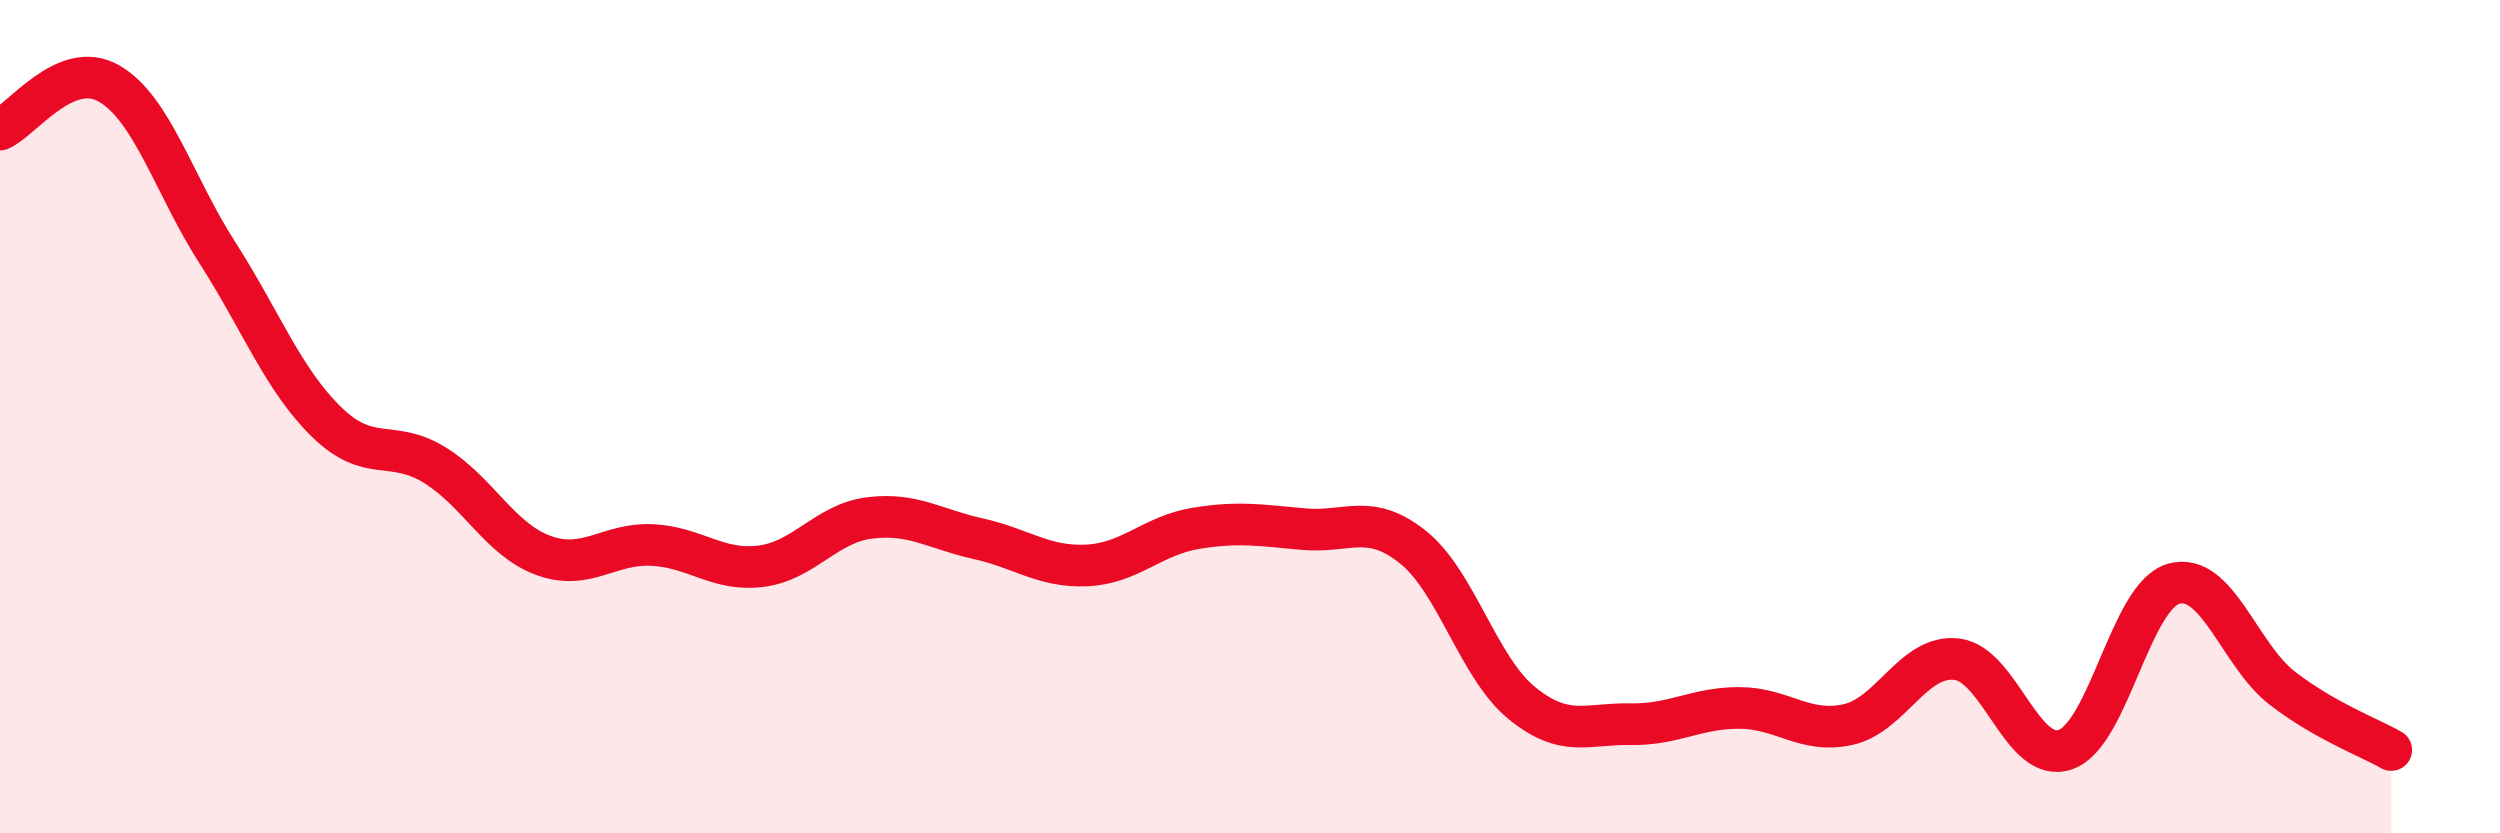
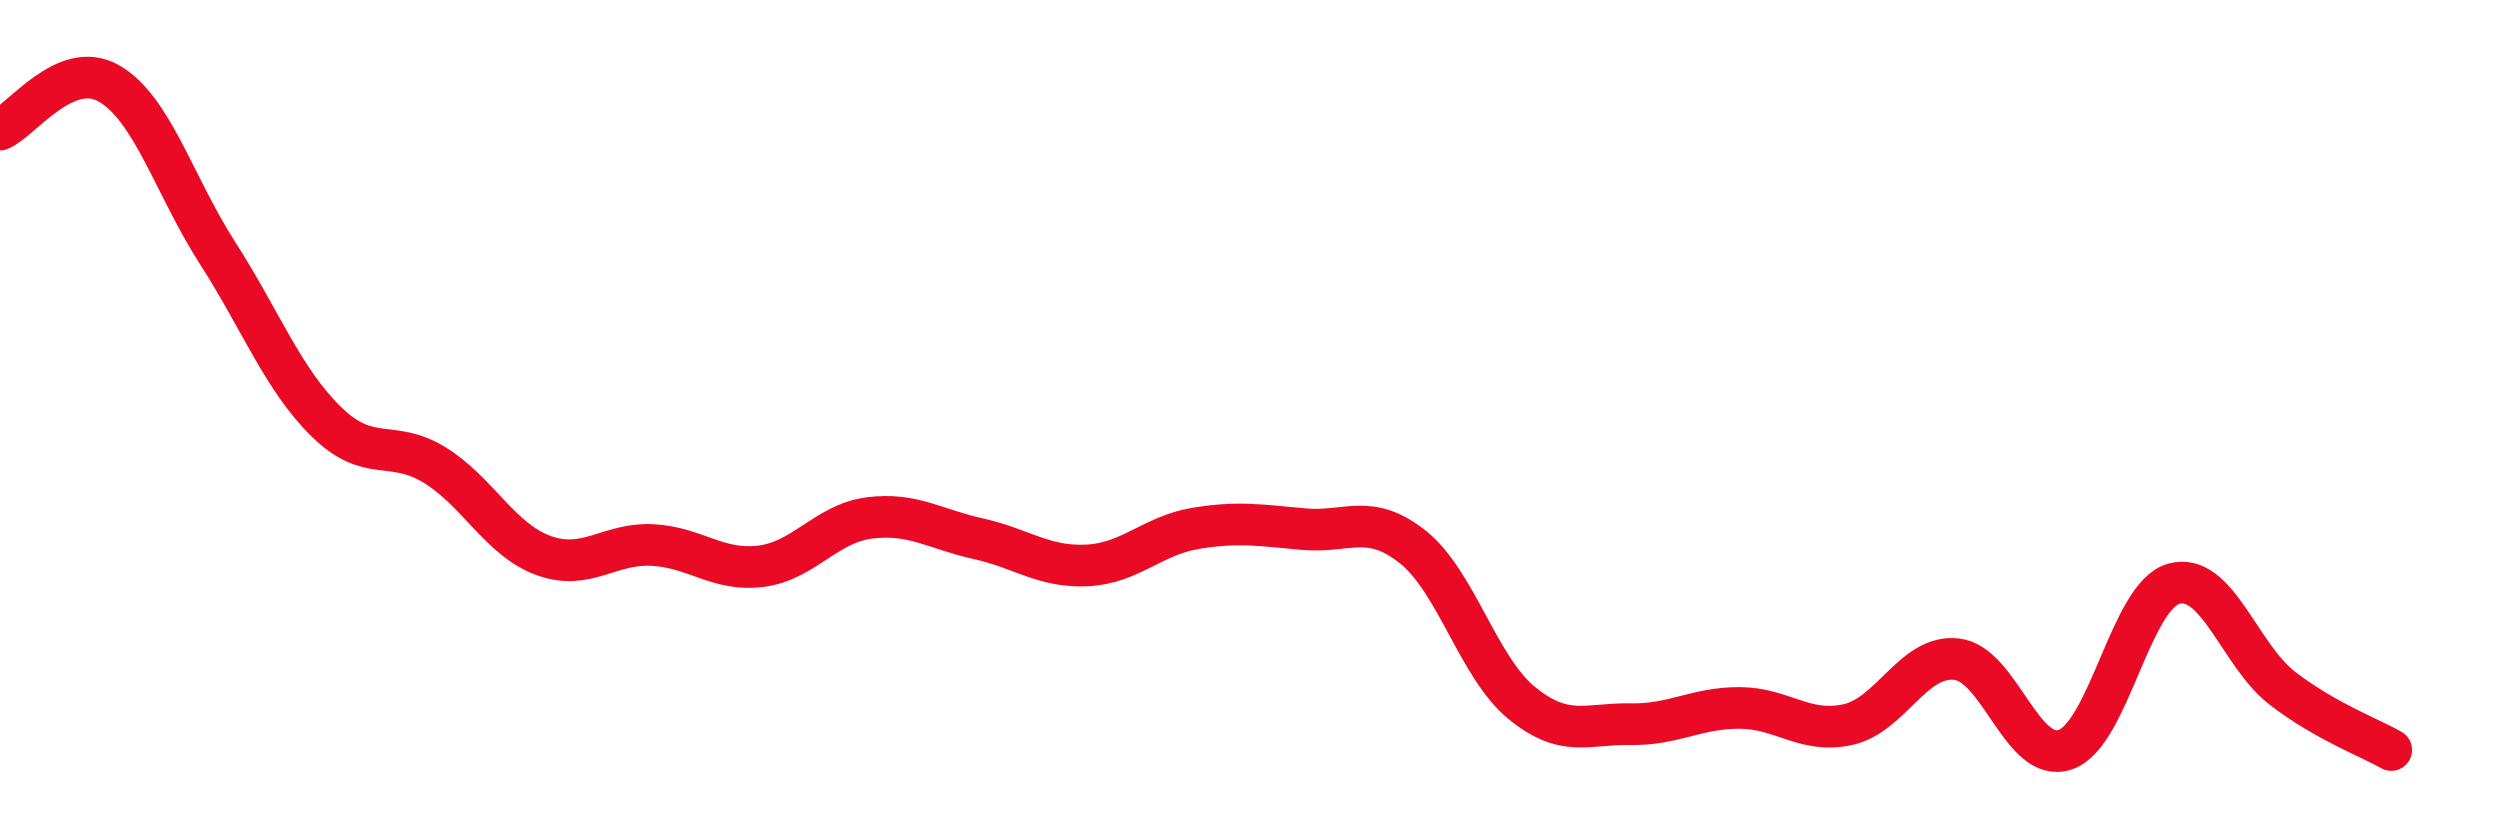
<svg xmlns="http://www.w3.org/2000/svg" width="60" height="20" viewBox="0 0 60 20">
-   <path d="M 0,3.11 C 0.52,2.89 1.57,1.41 2.61,2 C 3.65,2.59 4.18,4.45 5.22,6.07 C 6.26,7.69 6.79,9.1 7.83,10.12 C 8.87,11.14 9.39,10.52 10.43,11.16 C 11.47,11.8 12,12.95 13.04,13.33 C 14.08,13.71 14.61,13.03 15.65,13.08 C 16.69,13.13 17.22,13.72 18.26,13.59 C 19.3,13.46 19.83,12.56 20.87,12.43 C 21.91,12.3 22.44,12.7 23.48,12.93 C 24.52,13.16 25.05,13.62 26.09,13.57 C 27.13,13.52 27.66,12.85 28.7,12.68 C 29.74,12.51 30.26,12.61 31.3,12.7 C 32.34,12.79 32.87,12.3 33.91,13.13 C 34.95,13.96 35.48,16.02 36.52,16.87 C 37.56,17.72 38.09,17.36 39.13,17.38 C 40.17,17.4 40.7,16.99 41.74,16.99 C 42.78,16.99 43.31,17.62 44.35,17.39 C 45.39,17.16 45.92,15.7 46.96,15.82 C 48,15.94 48.53,18.35 49.57,17.99 C 50.61,17.63 51.13,14.3 52.17,14.01 C 53.21,13.72 53.74,15.72 54.78,16.52 C 55.82,17.32 56.87,17.7 57.39,18L57.39 20L0 20Z" fill="#EB0A25" opacity="0.1" stroke-linecap="round" stroke-linejoin="round" />
  <path d="M 0,3.11 C 0.52,2.89 1.57,1.41 2.61,2 C 3.65,2.59 4.18,4.45 5.22,6.07 C 6.26,7.69 6.79,9.1 7.83,10.12 C 8.87,11.14 9.39,10.52 10.43,11.16 C 11.47,11.8 12,12.95 13.04,13.33 C 14.08,13.71 14.61,13.03 15.65,13.08 C 16.69,13.13 17.22,13.72 18.26,13.59 C 19.3,13.46 19.83,12.56 20.87,12.43 C 21.91,12.3 22.44,12.7 23.48,12.93 C 24.52,13.16 25.05,13.62 26.09,13.57 C 27.13,13.52 27.66,12.85 28.7,12.68 C 29.74,12.51 30.26,12.61 31.3,12.7 C 32.34,12.79 32.87,12.3 33.91,13.13 C 34.95,13.96 35.48,16.02 36.52,16.87 C 37.56,17.72 38.09,17.36 39.13,17.38 C 40.17,17.4 40.7,16.99 41.74,16.99 C 42.78,16.99 43.31,17.62 44.35,17.39 C 45.39,17.16 45.92,15.7 46.96,15.82 C 48,15.94 48.53,18.35 49.57,17.99 C 50.61,17.63 51.13,14.3 52.17,14.01 C 53.21,13.72 53.74,15.72 54.78,16.52 C 55.82,17.32 56.87,17.7 57.39,18" stroke="#EB0A25" stroke-width="1" fill="none" stroke-linecap="round" stroke-linejoin="round" />
</svg>